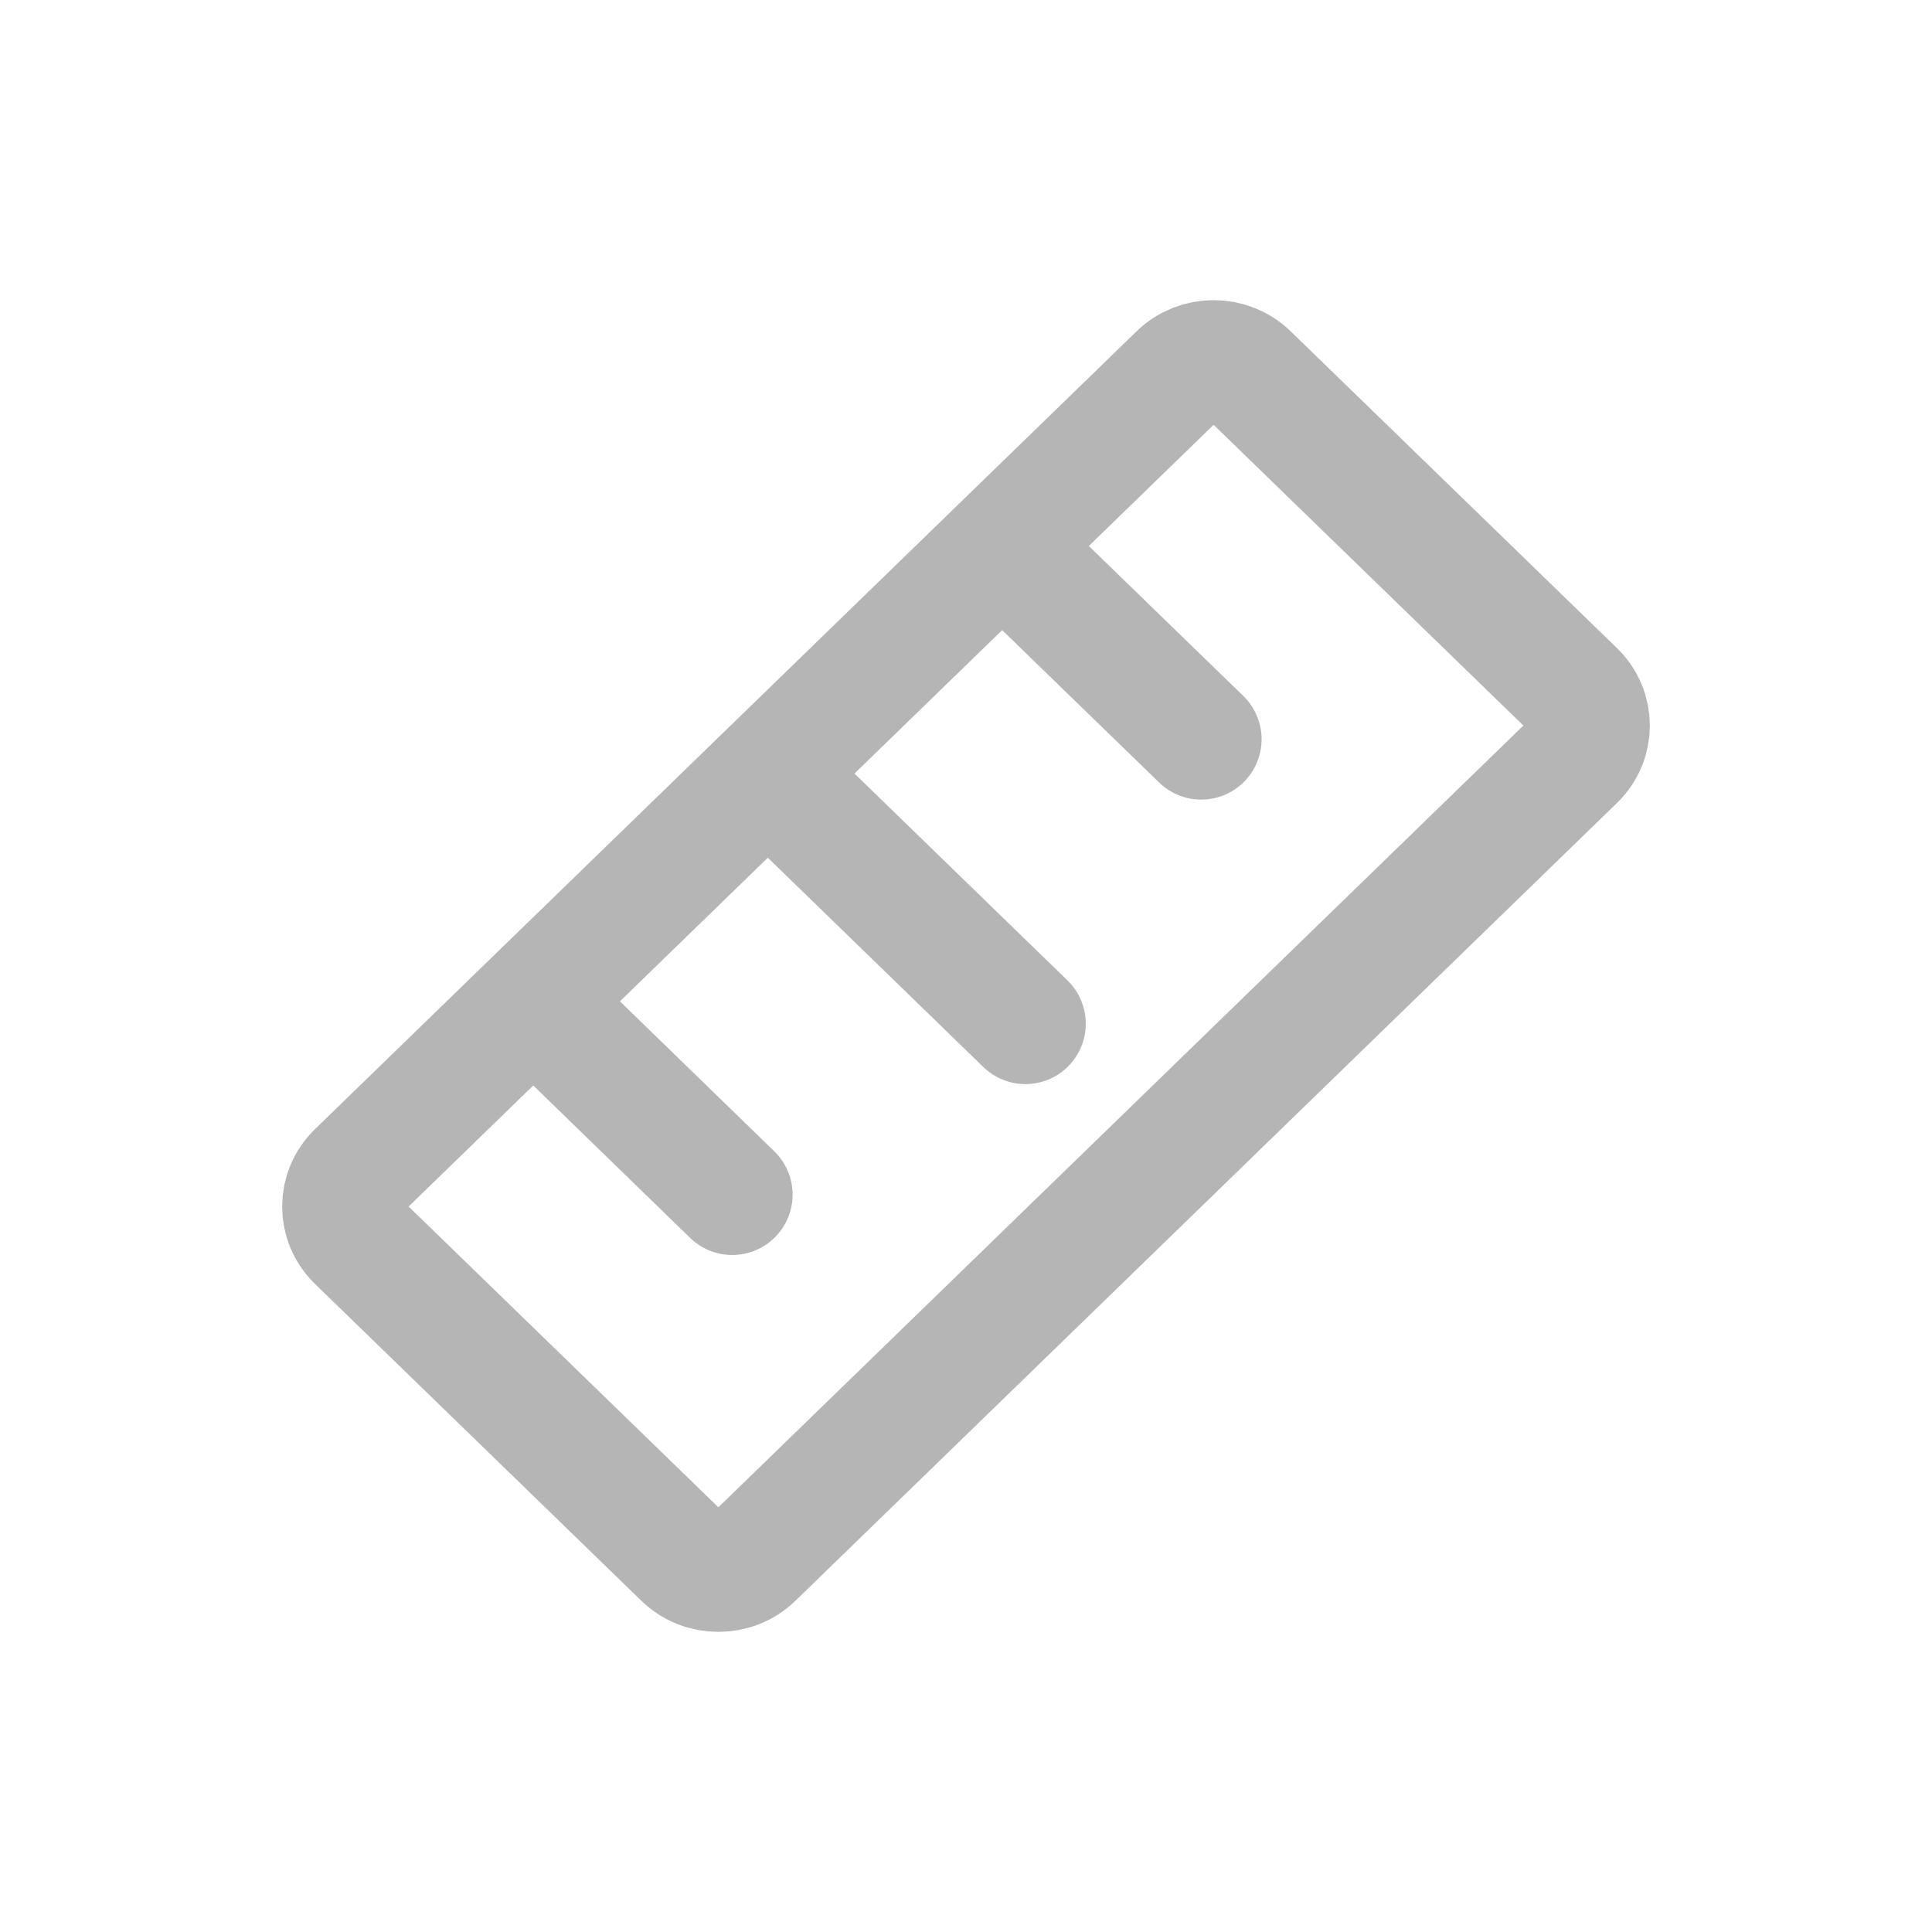
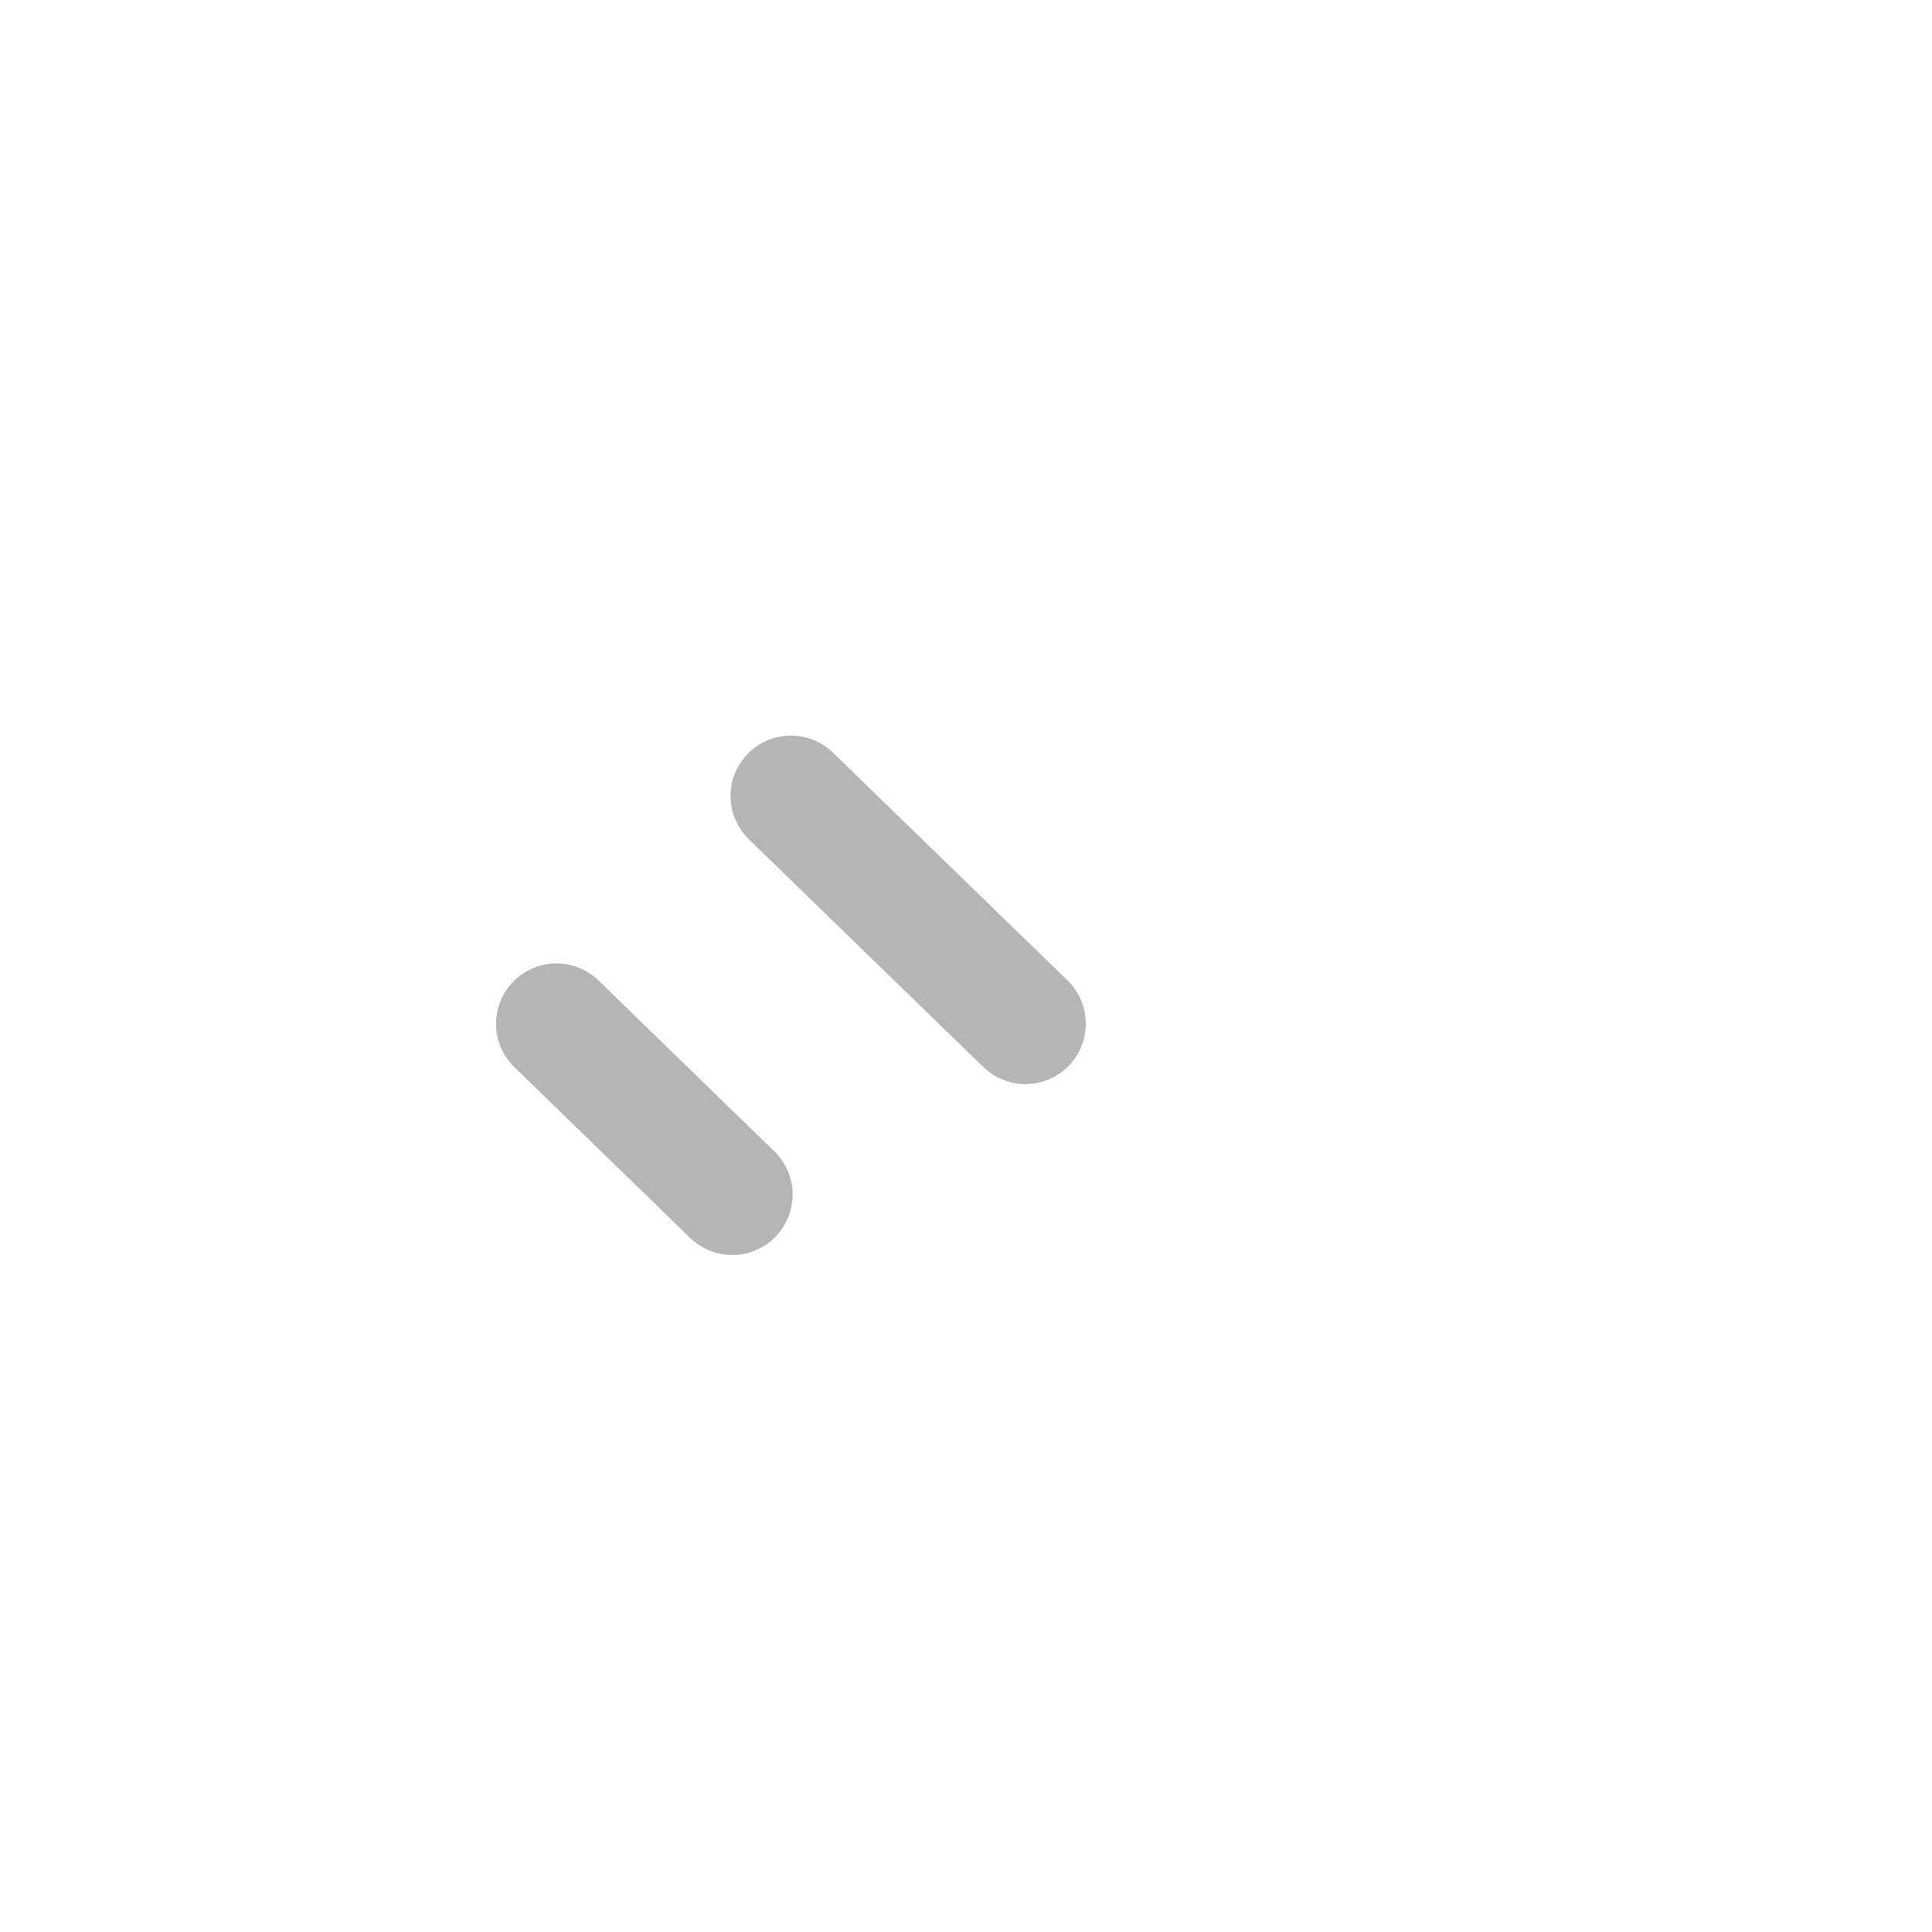
<svg xmlns="http://www.w3.org/2000/svg" width="24" height="24" viewBox="0 0 24 24" fill="none">
-   <path d="M14.641 4.654L4.435 14.565C4.195 14.799 4.195 15.177 4.435 15.411L8.489 19.347C8.729 19.58 9.119 19.58 9.359 19.347L19.565 9.436C19.805 9.202 19.805 8.824 19.565 8.59L15.511 4.654C15.271 4.42 14.881 4.42 14.641 4.654Z" stroke="#B5B5B5" stroke-width="1.5" stroke-linecap="round" stroke-linejoin="round" />
-   <path d="M12.737 7.062L14.922 9.183" stroke="#B5B5B5" stroke-width="1.5" stroke-linecap="round" stroke-linejoin="round" />
  <path d="M9.825 9.888L12.738 12.717" stroke="#B5B5B5" stroke-width="1.5" stroke-linecap="round" stroke-linejoin="round" />
  <path d="M6.912 12.718L9.096 14.84" stroke="#B5B5B5" stroke-width="1.5" stroke-linecap="round" stroke-linejoin="round" />
</svg>